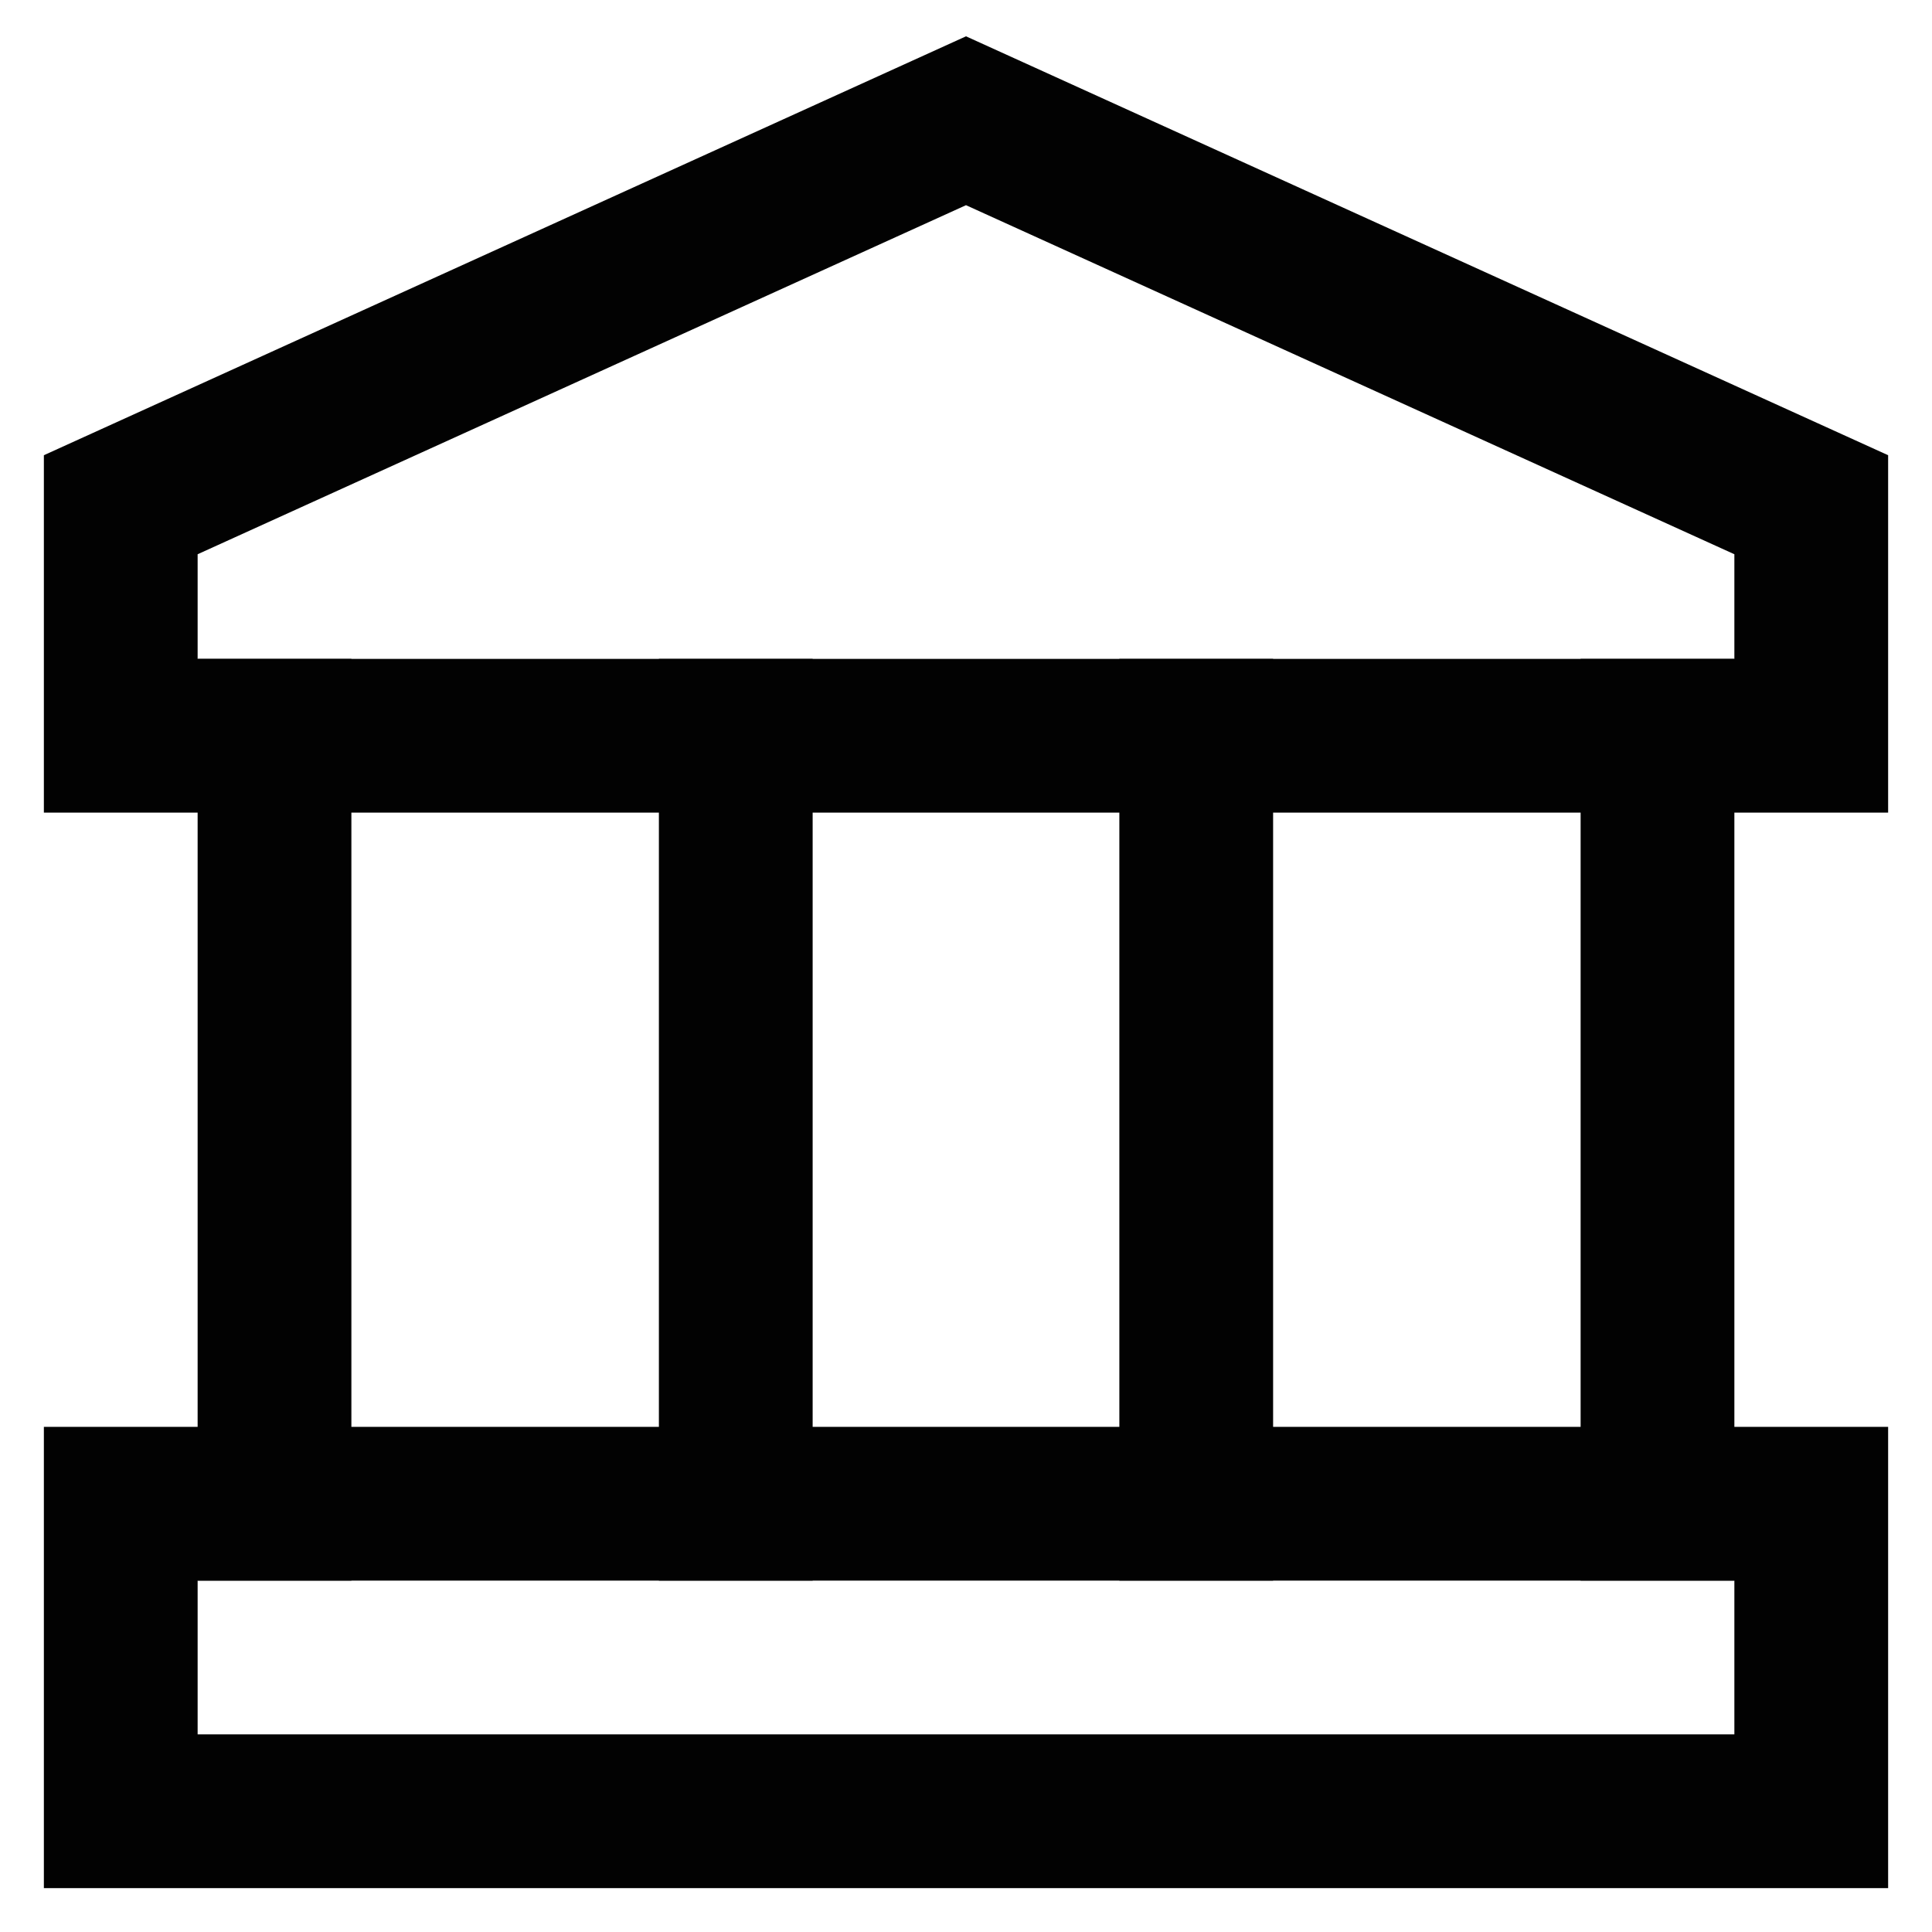
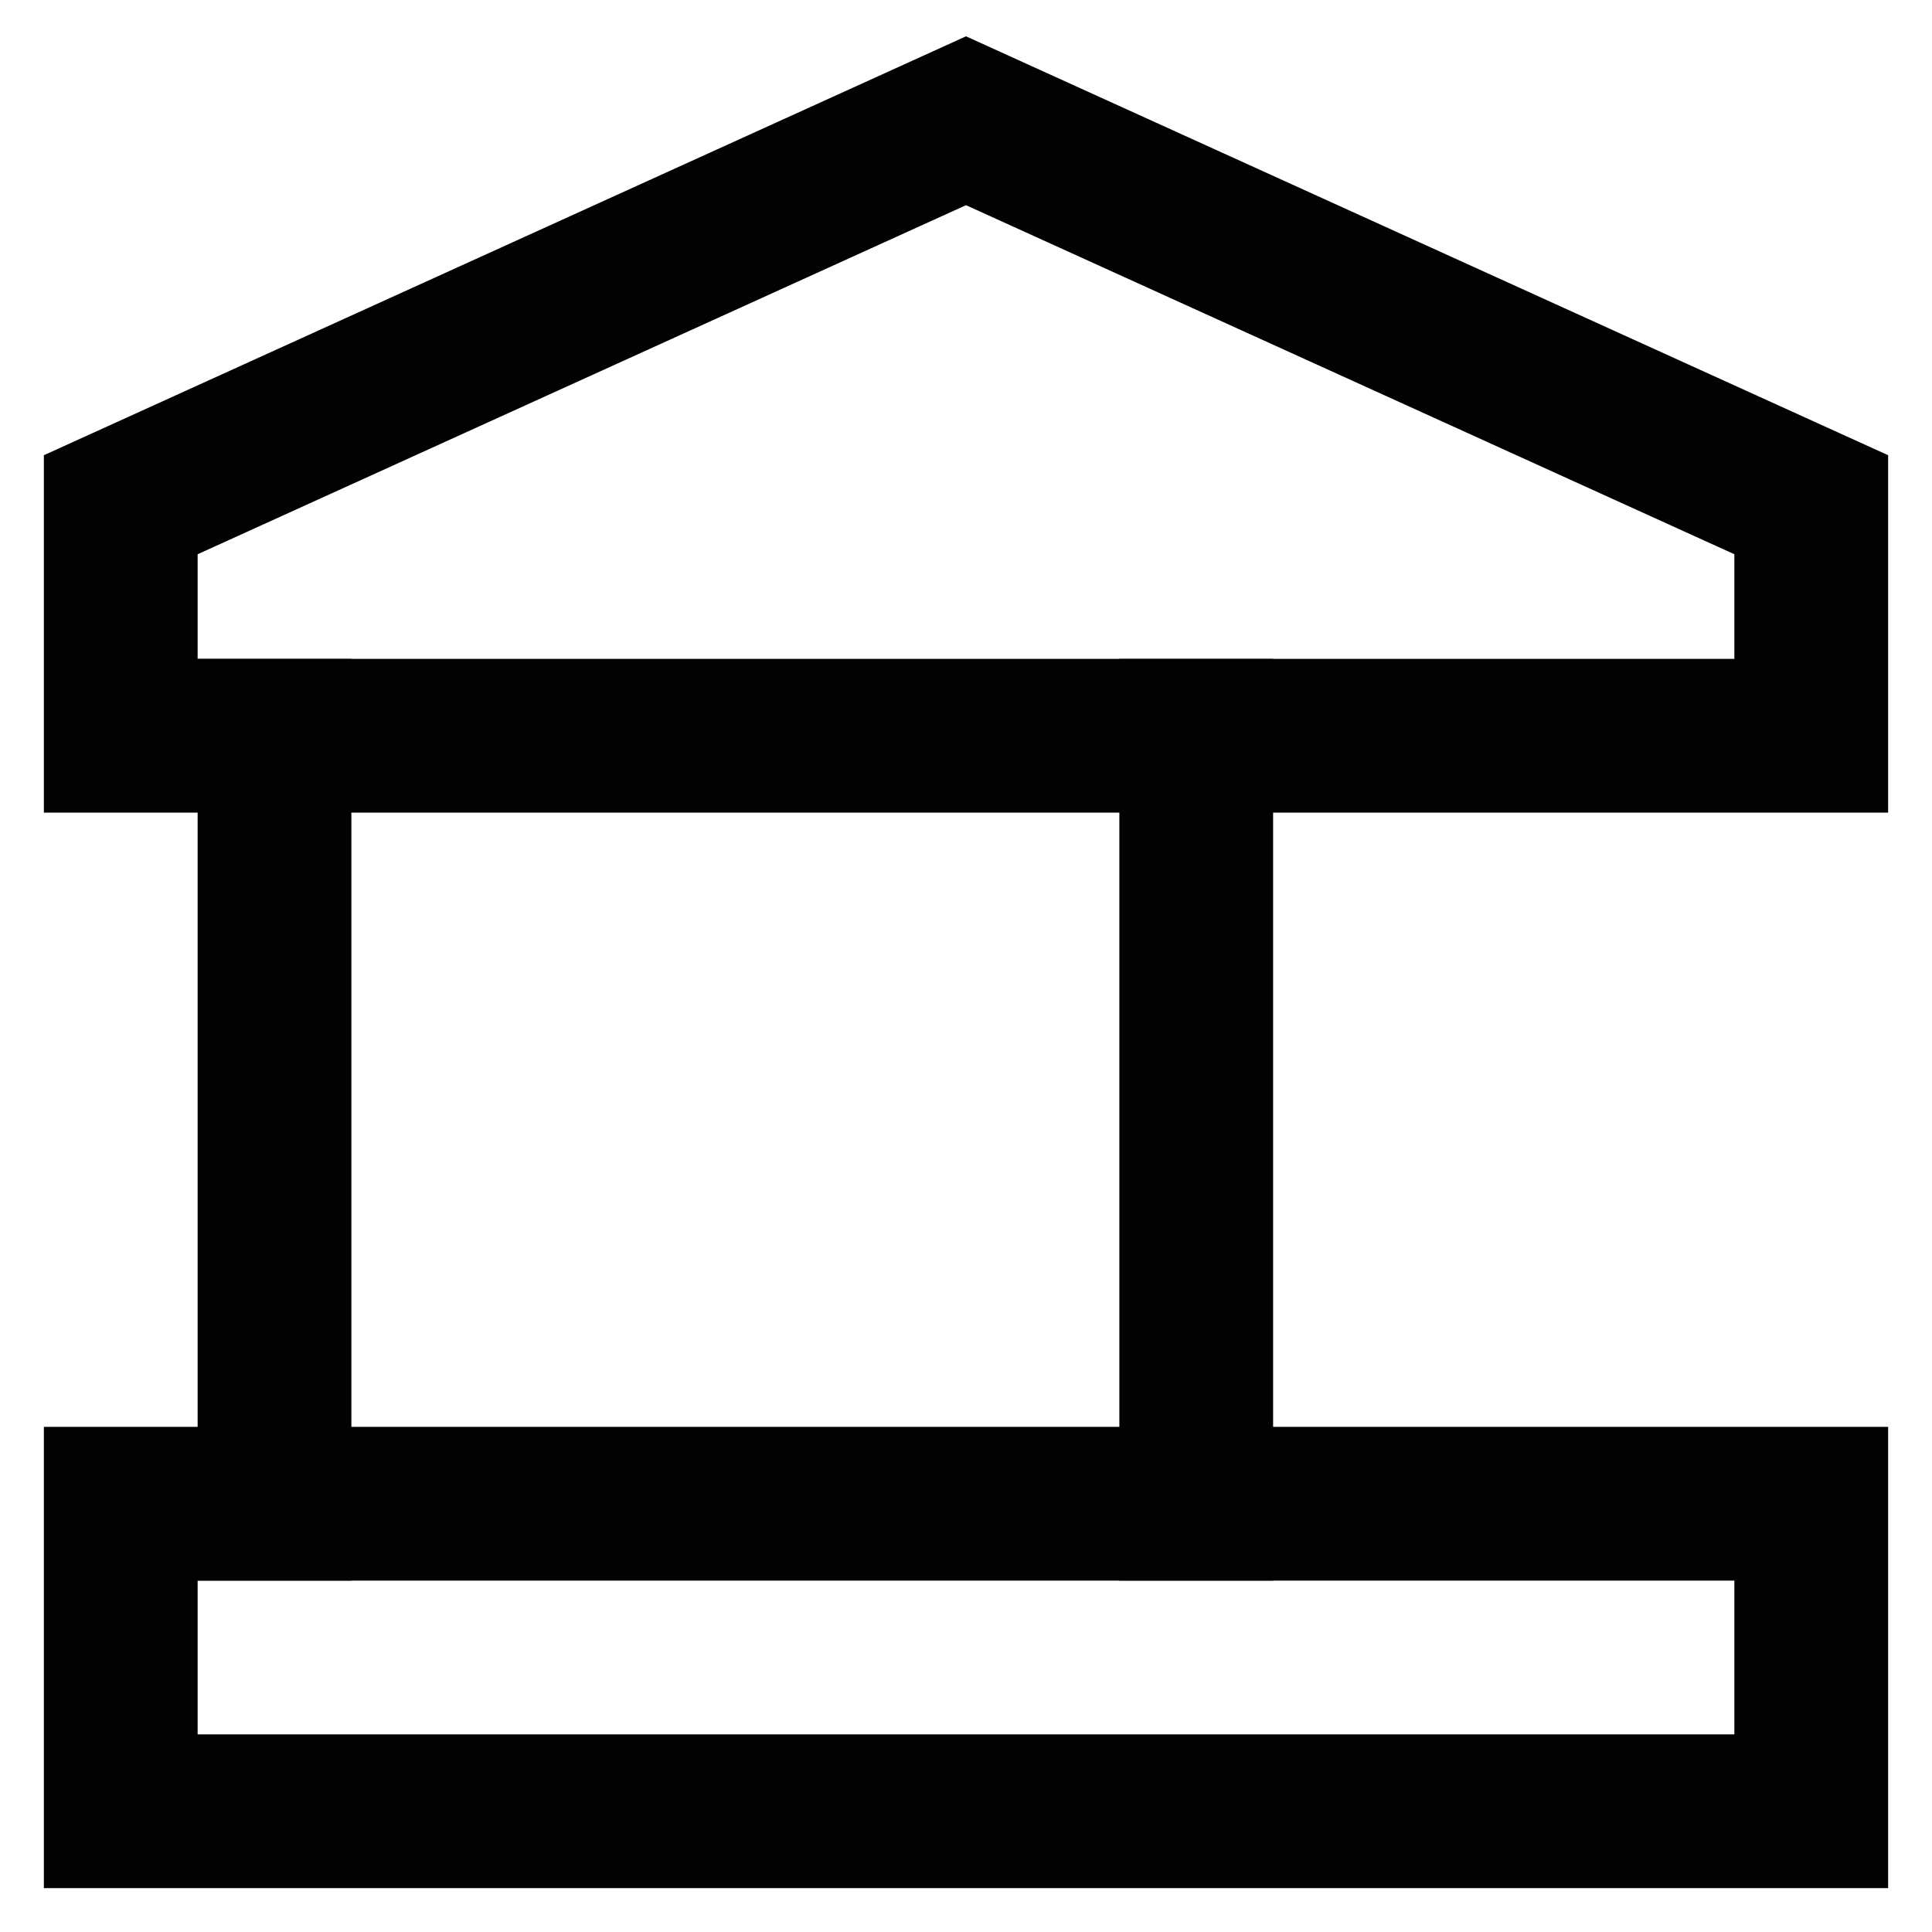
<svg xmlns="http://www.w3.org/2000/svg" viewBox="0 0 24 24">
  <defs>
    <style>.cls-1{fill:none;stroke:#020202;stroke-linecap:square;stroke-miterlimit:10;stroke-width:1.91px;}</style>
  </defs>
  <g id="bank">
    <polygon class="cls-1" points="22.5 6.27 22.5 9.14 1.5 9.14 1.5 6.27 12 1.5 22.5 6.27" />
    <rect class="cls-1" x="1.5" y="18.68" width="21" height="3.82" />
    <line class="cls-1" x1="3.41" y1="9.14" x2="3.41" y2="18.68" />
-     <line class="cls-1" x1="9.14" y1="9.14" x2="9.14" y2="18.68" />
    <line class="cls-1" x1="14.86" y1="9.14" x2="14.86" y2="18.68" />
-     <line class="cls-1" x1="20.59" y1="9.14" x2="20.59" y2="18.68" />
  </g>
</svg>